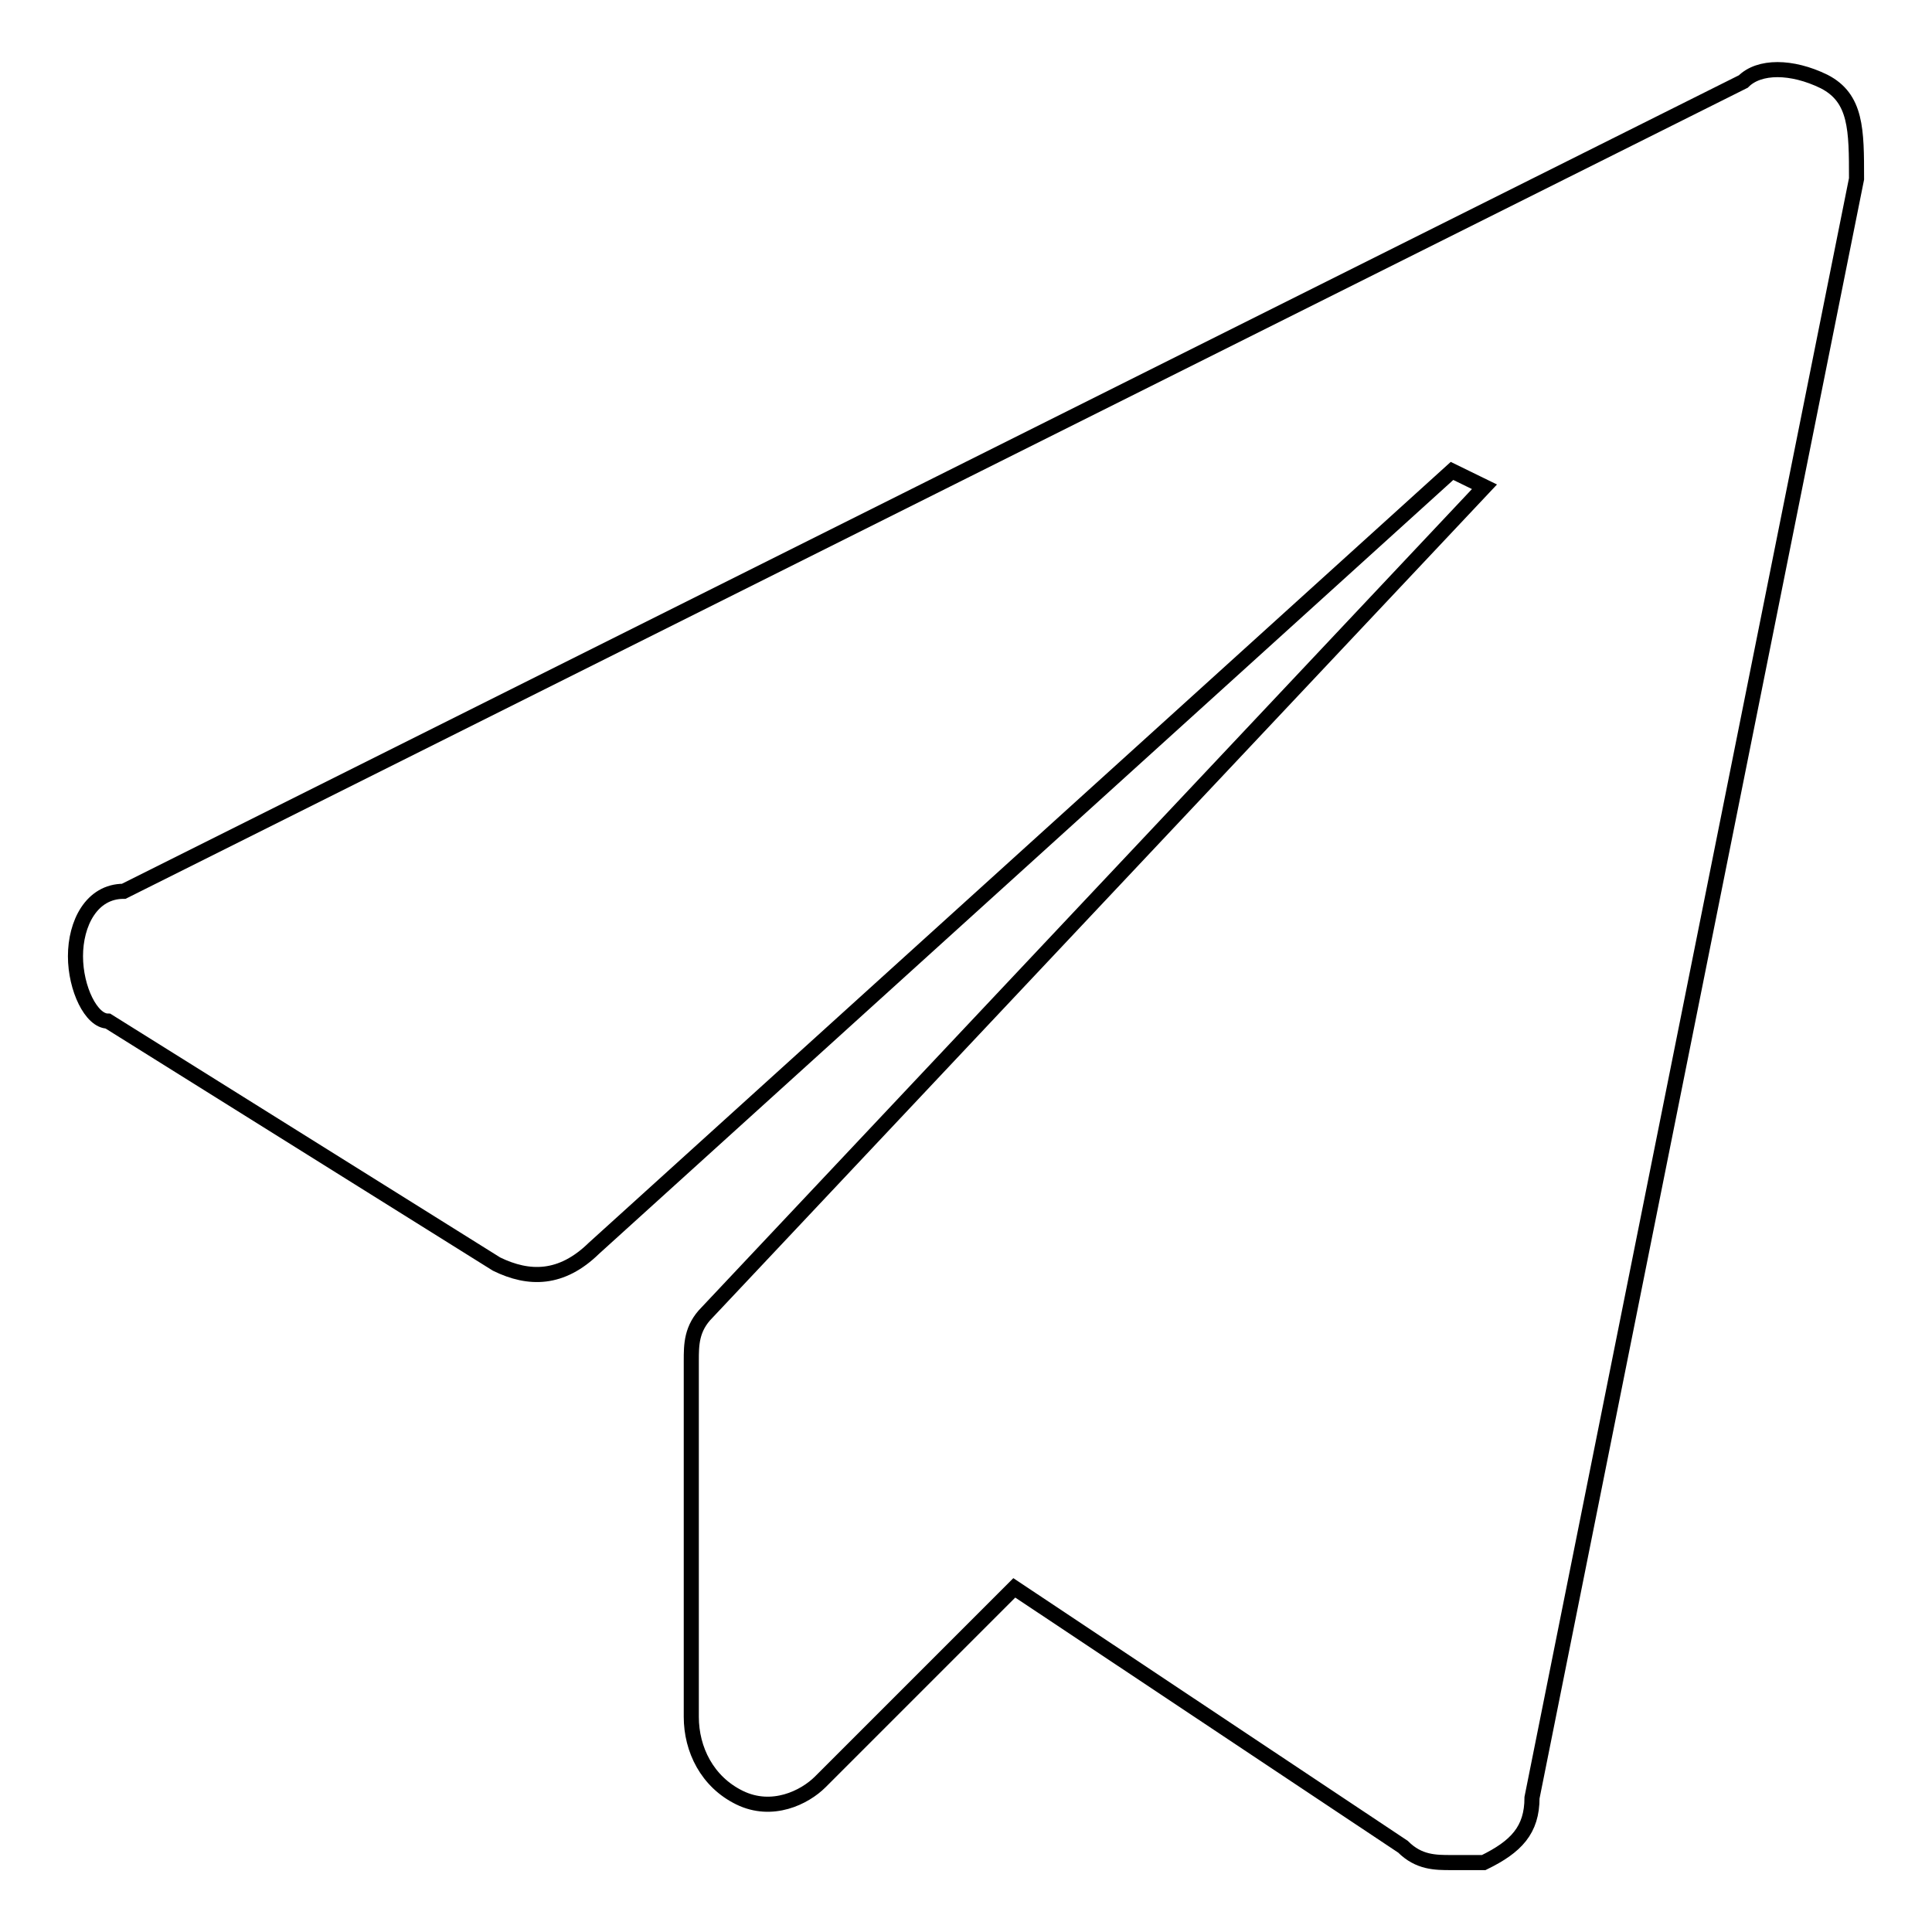
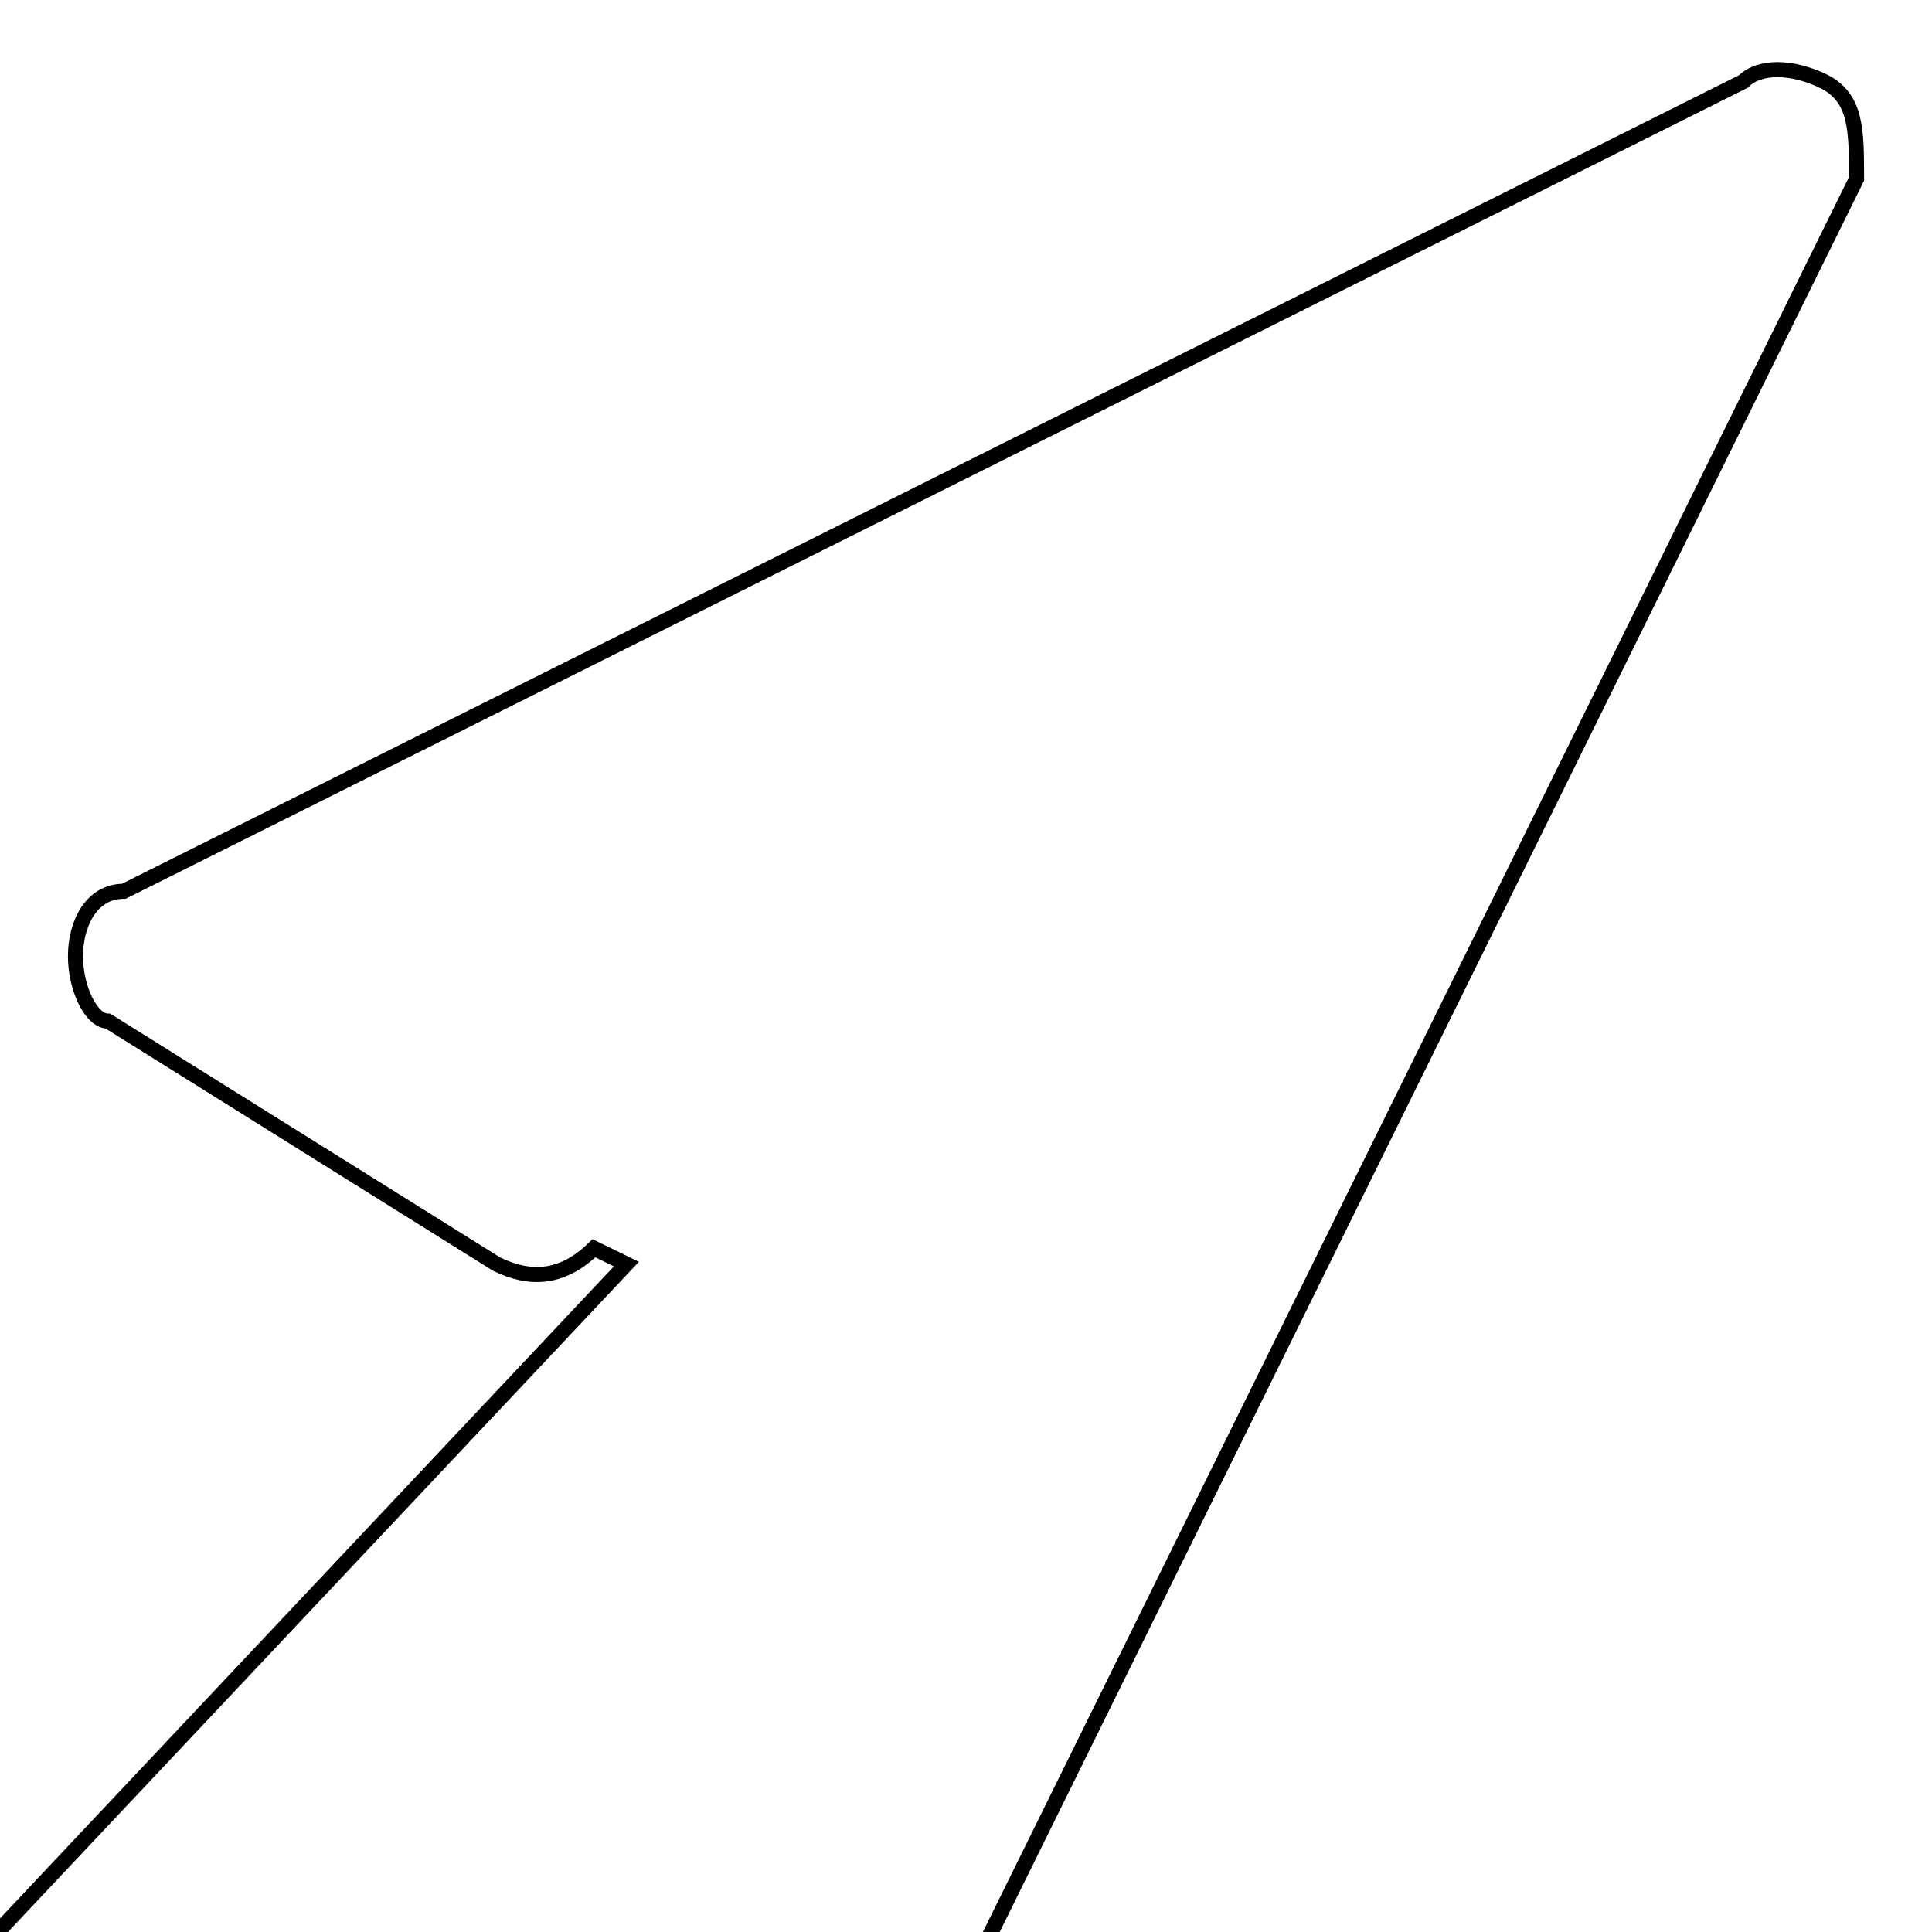
<svg xmlns="http://www.w3.org/2000/svg" version="1.1" x="0px" y="0px" viewBox="0 0 256 256" enable-background="new 0 0 256 256" xml:space="preserve">
  <g>
-     <path stroke-width="2" fill-opacity="0" stroke="#000000" d="M241.7,10.8c-4.3-2.1-8.6-2.1-10.7,0L16.4,118.1c-4.3,0-6.4,4.3-6.4,8.6c0,4.3,2.1,8.6,4.3,8.6l51.5,32.2 c4.3,2.1,8.6,2.1,12.9-2.1l113.7-103l4.3,2.1l-103,109.4c-2.1,2.1-2.1,4.3-2.1,6.4v47.2c0,4.3,2.1,8.6,6.4,10.7 c4.3,2.1,8.6,0,10.7-2.1l25.7-25.7l51.5,34.3c2.1,2.1,4.3,2.1,6.4,2.1c2.1,0,2.1,0,4.3,0c4.3-2.1,6.4-4.3,6.4-8.6L246,23.7 C246,17.2,246,13,241.7,10.8z" />
+     <path stroke-width="2" fill-opacity="0" stroke="#000000" d="M241.7,10.8c-4.3-2.1-8.6-2.1-10.7,0L16.4,118.1c-4.3,0-6.4,4.3-6.4,8.6c0,4.3,2.1,8.6,4.3,8.6l51.5,32.2 c4.3,2.1,8.6,2.1,12.9-2.1l4.3,2.1l-103,109.4c-2.1,2.1-2.1,4.3-2.1,6.4v47.2c0,4.3,2.1,8.6,6.4,10.7 c4.3,2.1,8.6,0,10.7-2.1l25.7-25.7l51.5,34.3c2.1,2.1,4.3,2.1,6.4,2.1c2.1,0,2.1,0,4.3,0c4.3-2.1,6.4-4.3,6.4-8.6L246,23.7 C246,17.2,246,13,241.7,10.8z" />
  </g>
</svg>